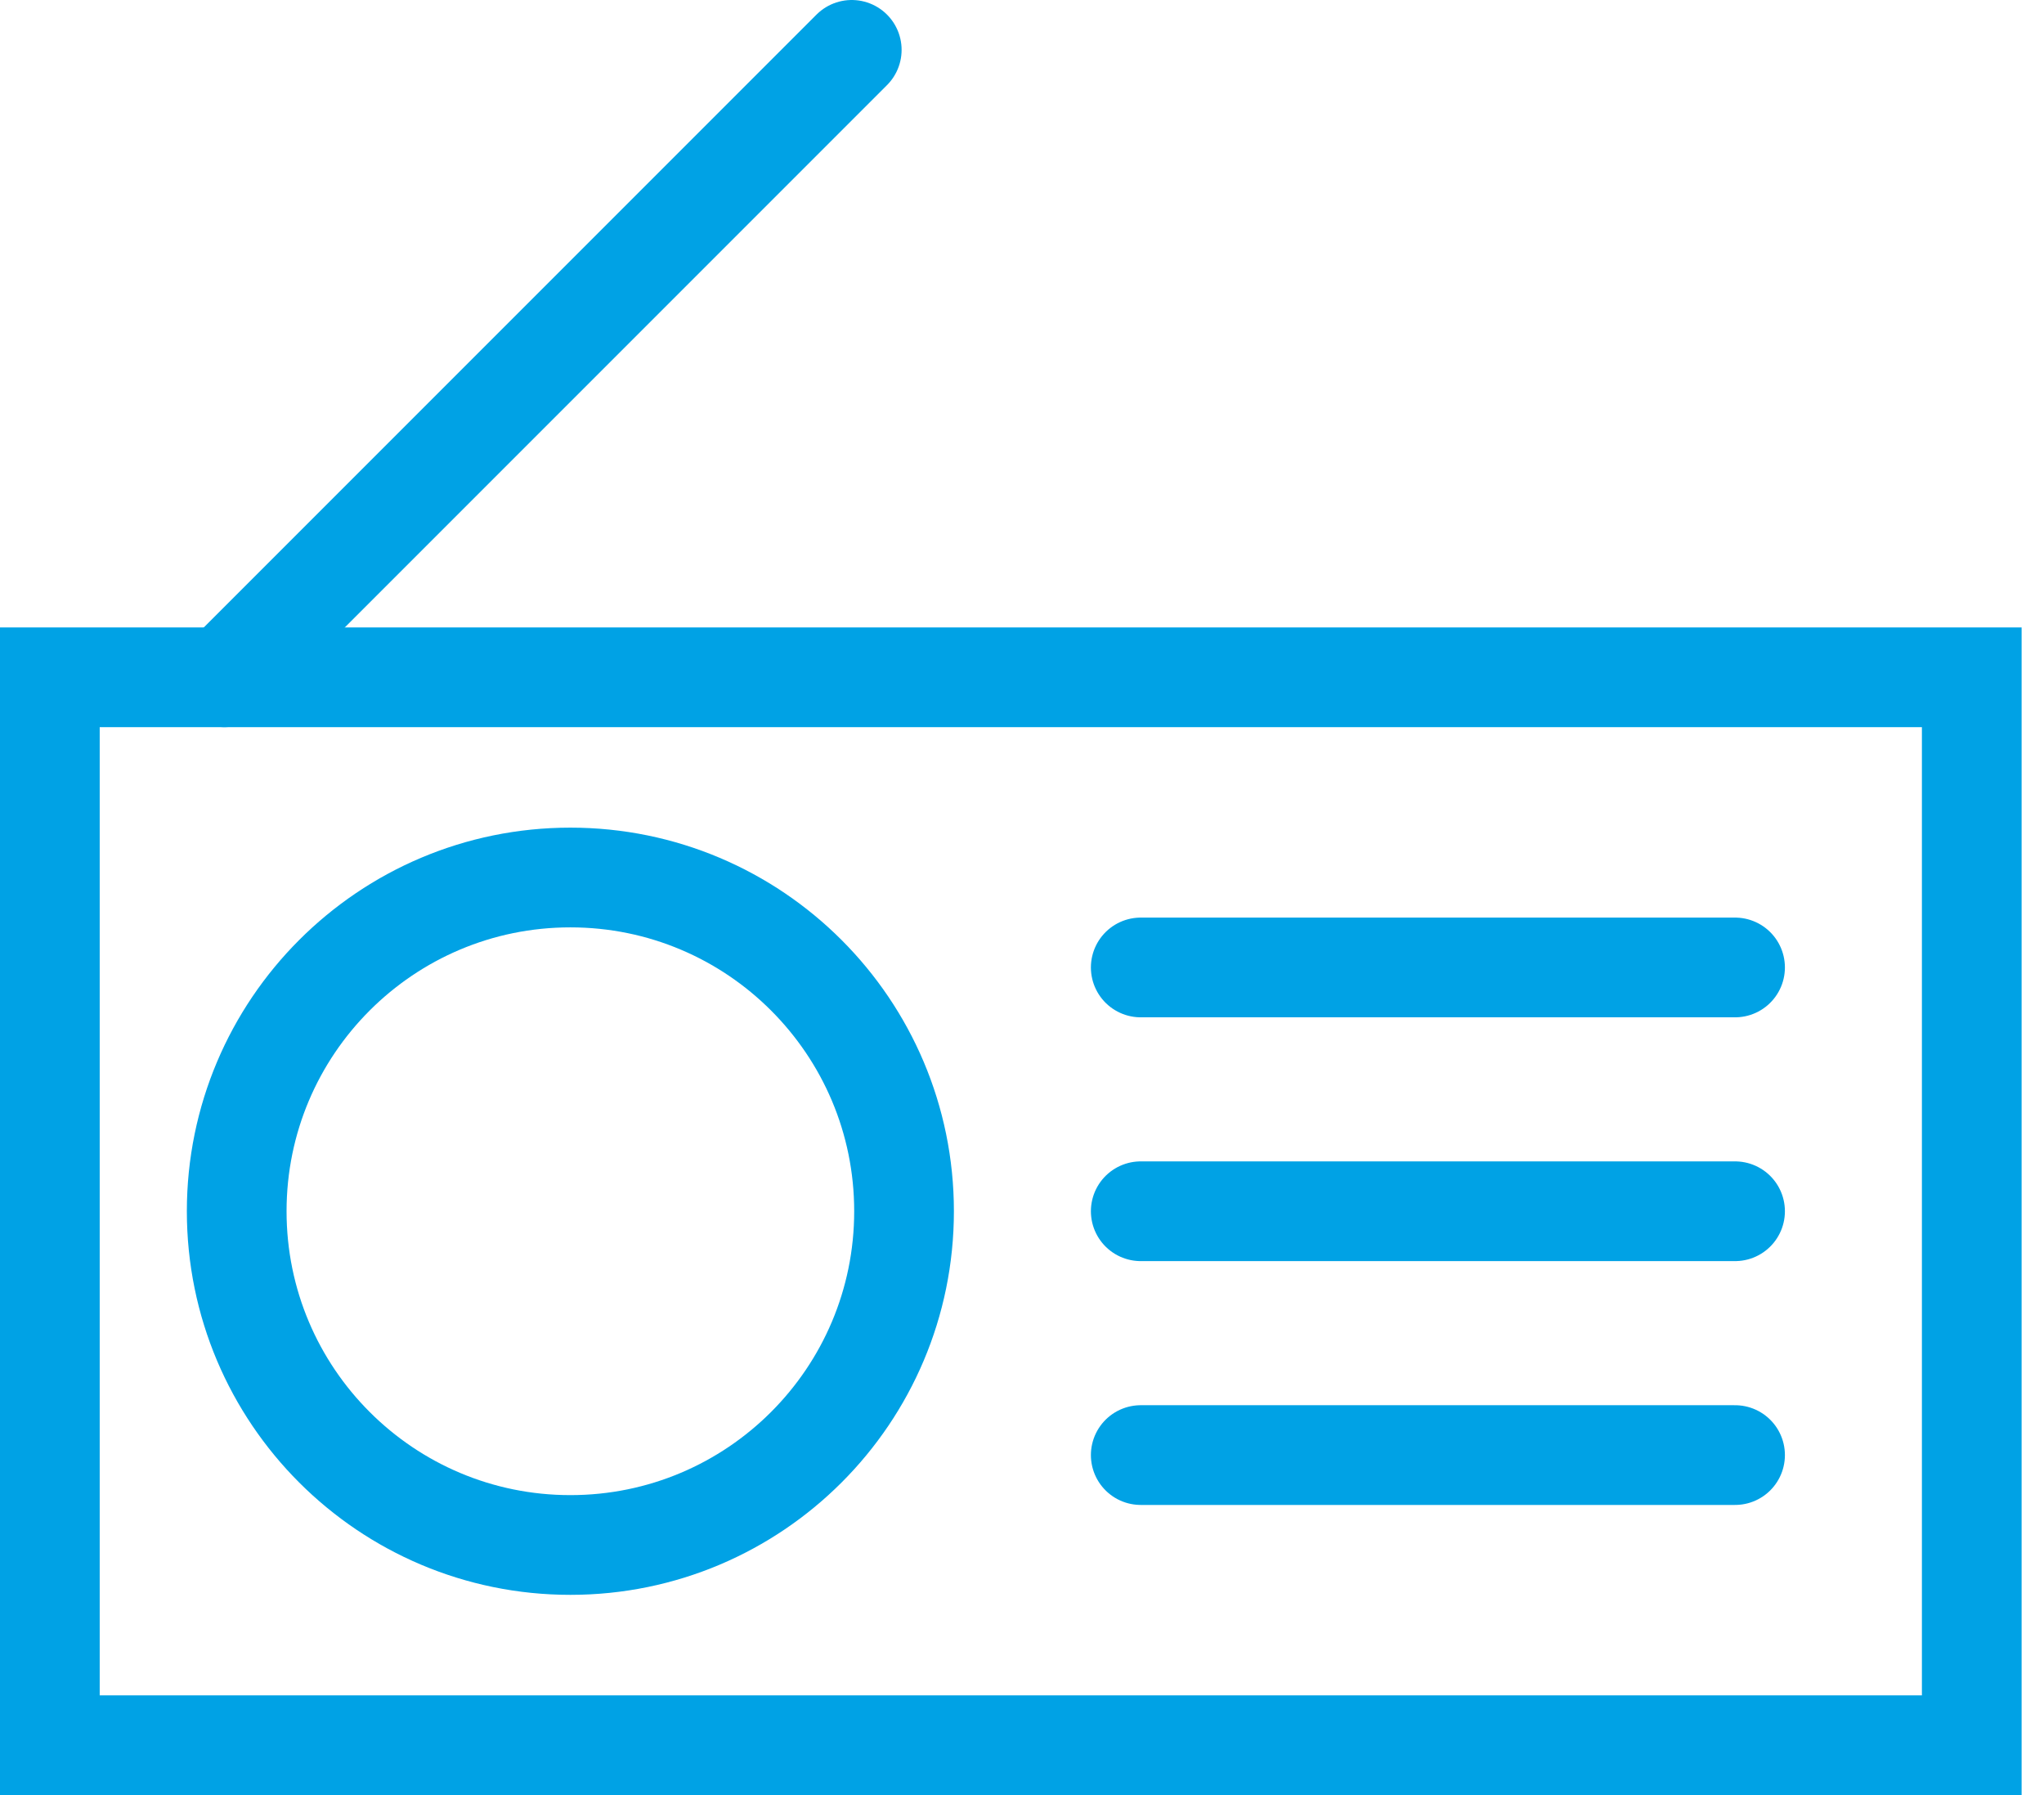
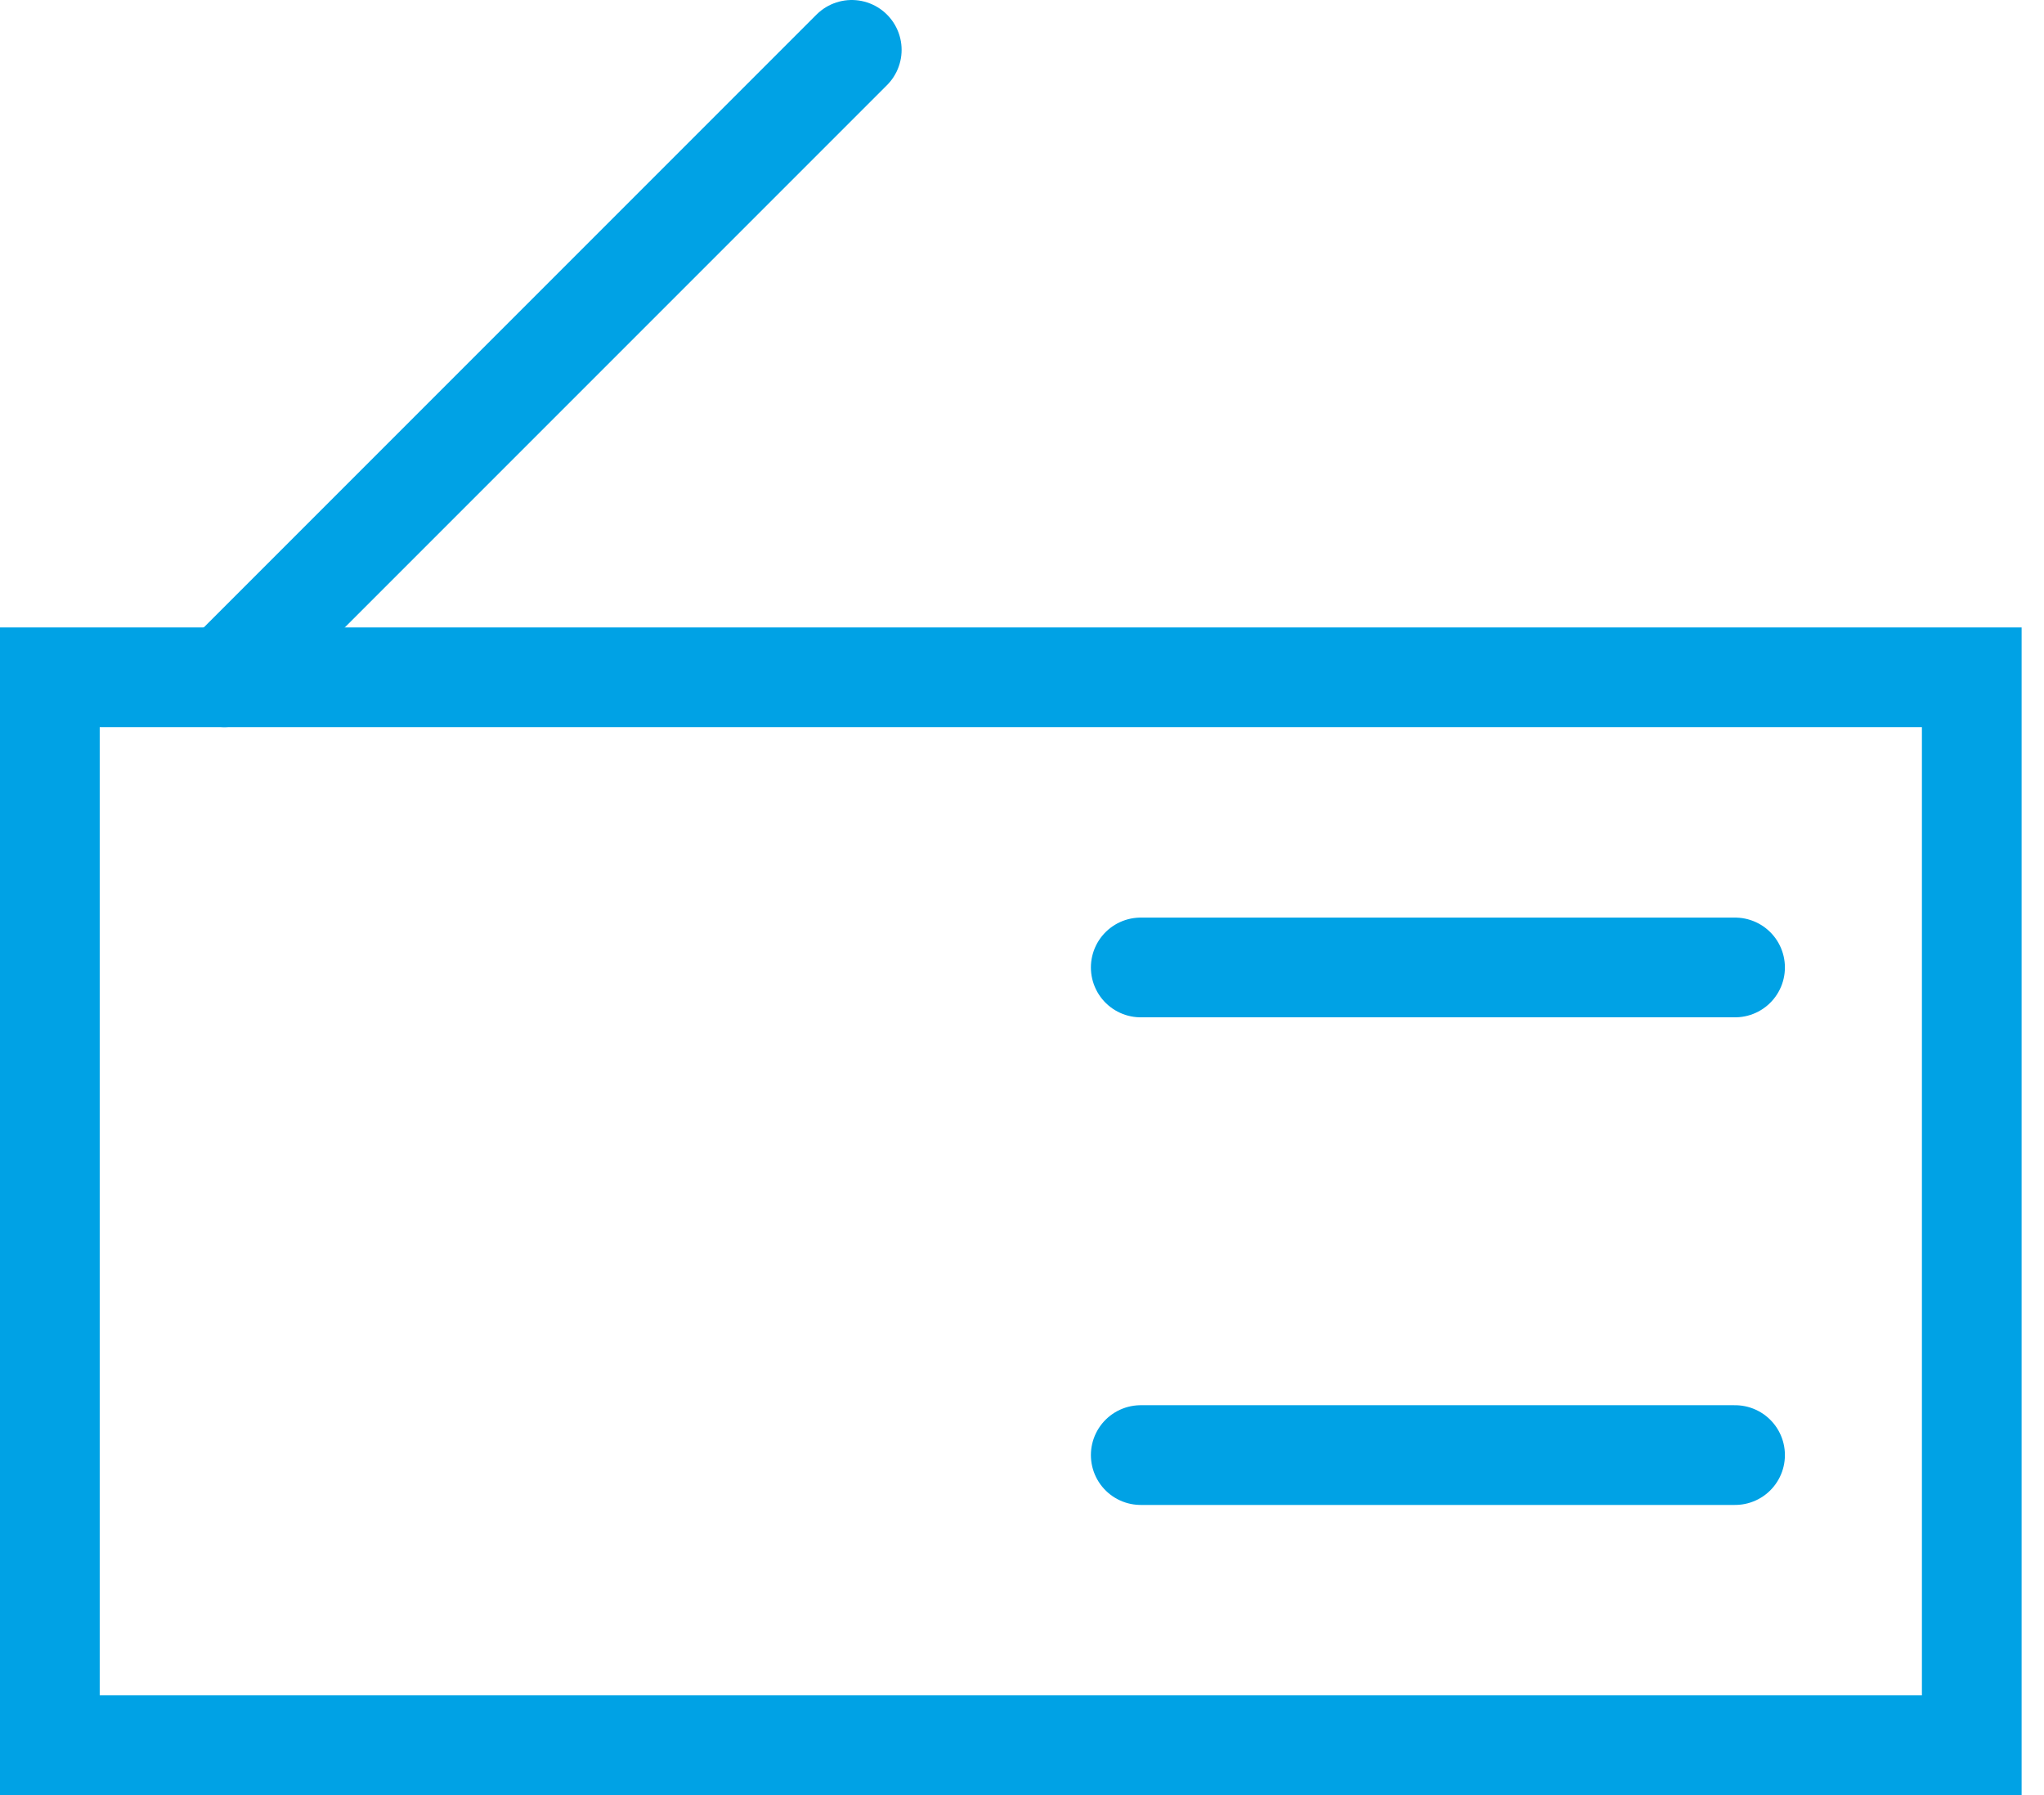
<svg xmlns="http://www.w3.org/2000/svg" width="41px" height="36px" viewBox="0 0 41 36" version="1.1">
  <title>Group 11</title>
  <g id="Desktop" stroke="none" stroke-width="1" fill="none" fill-rule="evenodd">
    <g id="Research-Modules" transform="translate(-1719, -982)" stroke="#00A2E5" stroke-width="2">
      <g id="Group-5" transform="translate(1690, 953)">
        <g id="Group-11" transform="translate(30, 30)">
          <polygon id="Stroke-1" points="0 34 38.551 34 38.551 12.583 0 12.583" />
-           <line x1="33.803" y1="23.291" x2="21.882" y2="23.291" id="Stroke-3" stroke-linecap="round" />
          <line x1="33.803" y1="28.181" x2="21.882" y2="28.181" id="Stroke-4" stroke-linecap="round" />
          <line x1="33.803" y1="18.402" x2="21.882" y2="18.402" id="Stroke-5" stroke-linecap="round" />
-           <path d="M17.134,23.291 C17.134,26.988 14.138,29.984 10.441,29.984 C6.744,29.984 3.748,26.988 3.748,23.291 C3.748,19.595 6.744,16.598 10.441,16.598 C14.138,16.598 17.134,19.595 17.134,23.291 Z" id="Stroke-6" />
          <line x1="3.502" y1="12.583" x2="16.085" y2="0" id="Stroke-8" stroke-linecap="round" />
        </g>
      </g>
    </g>
  </g>
</svg>